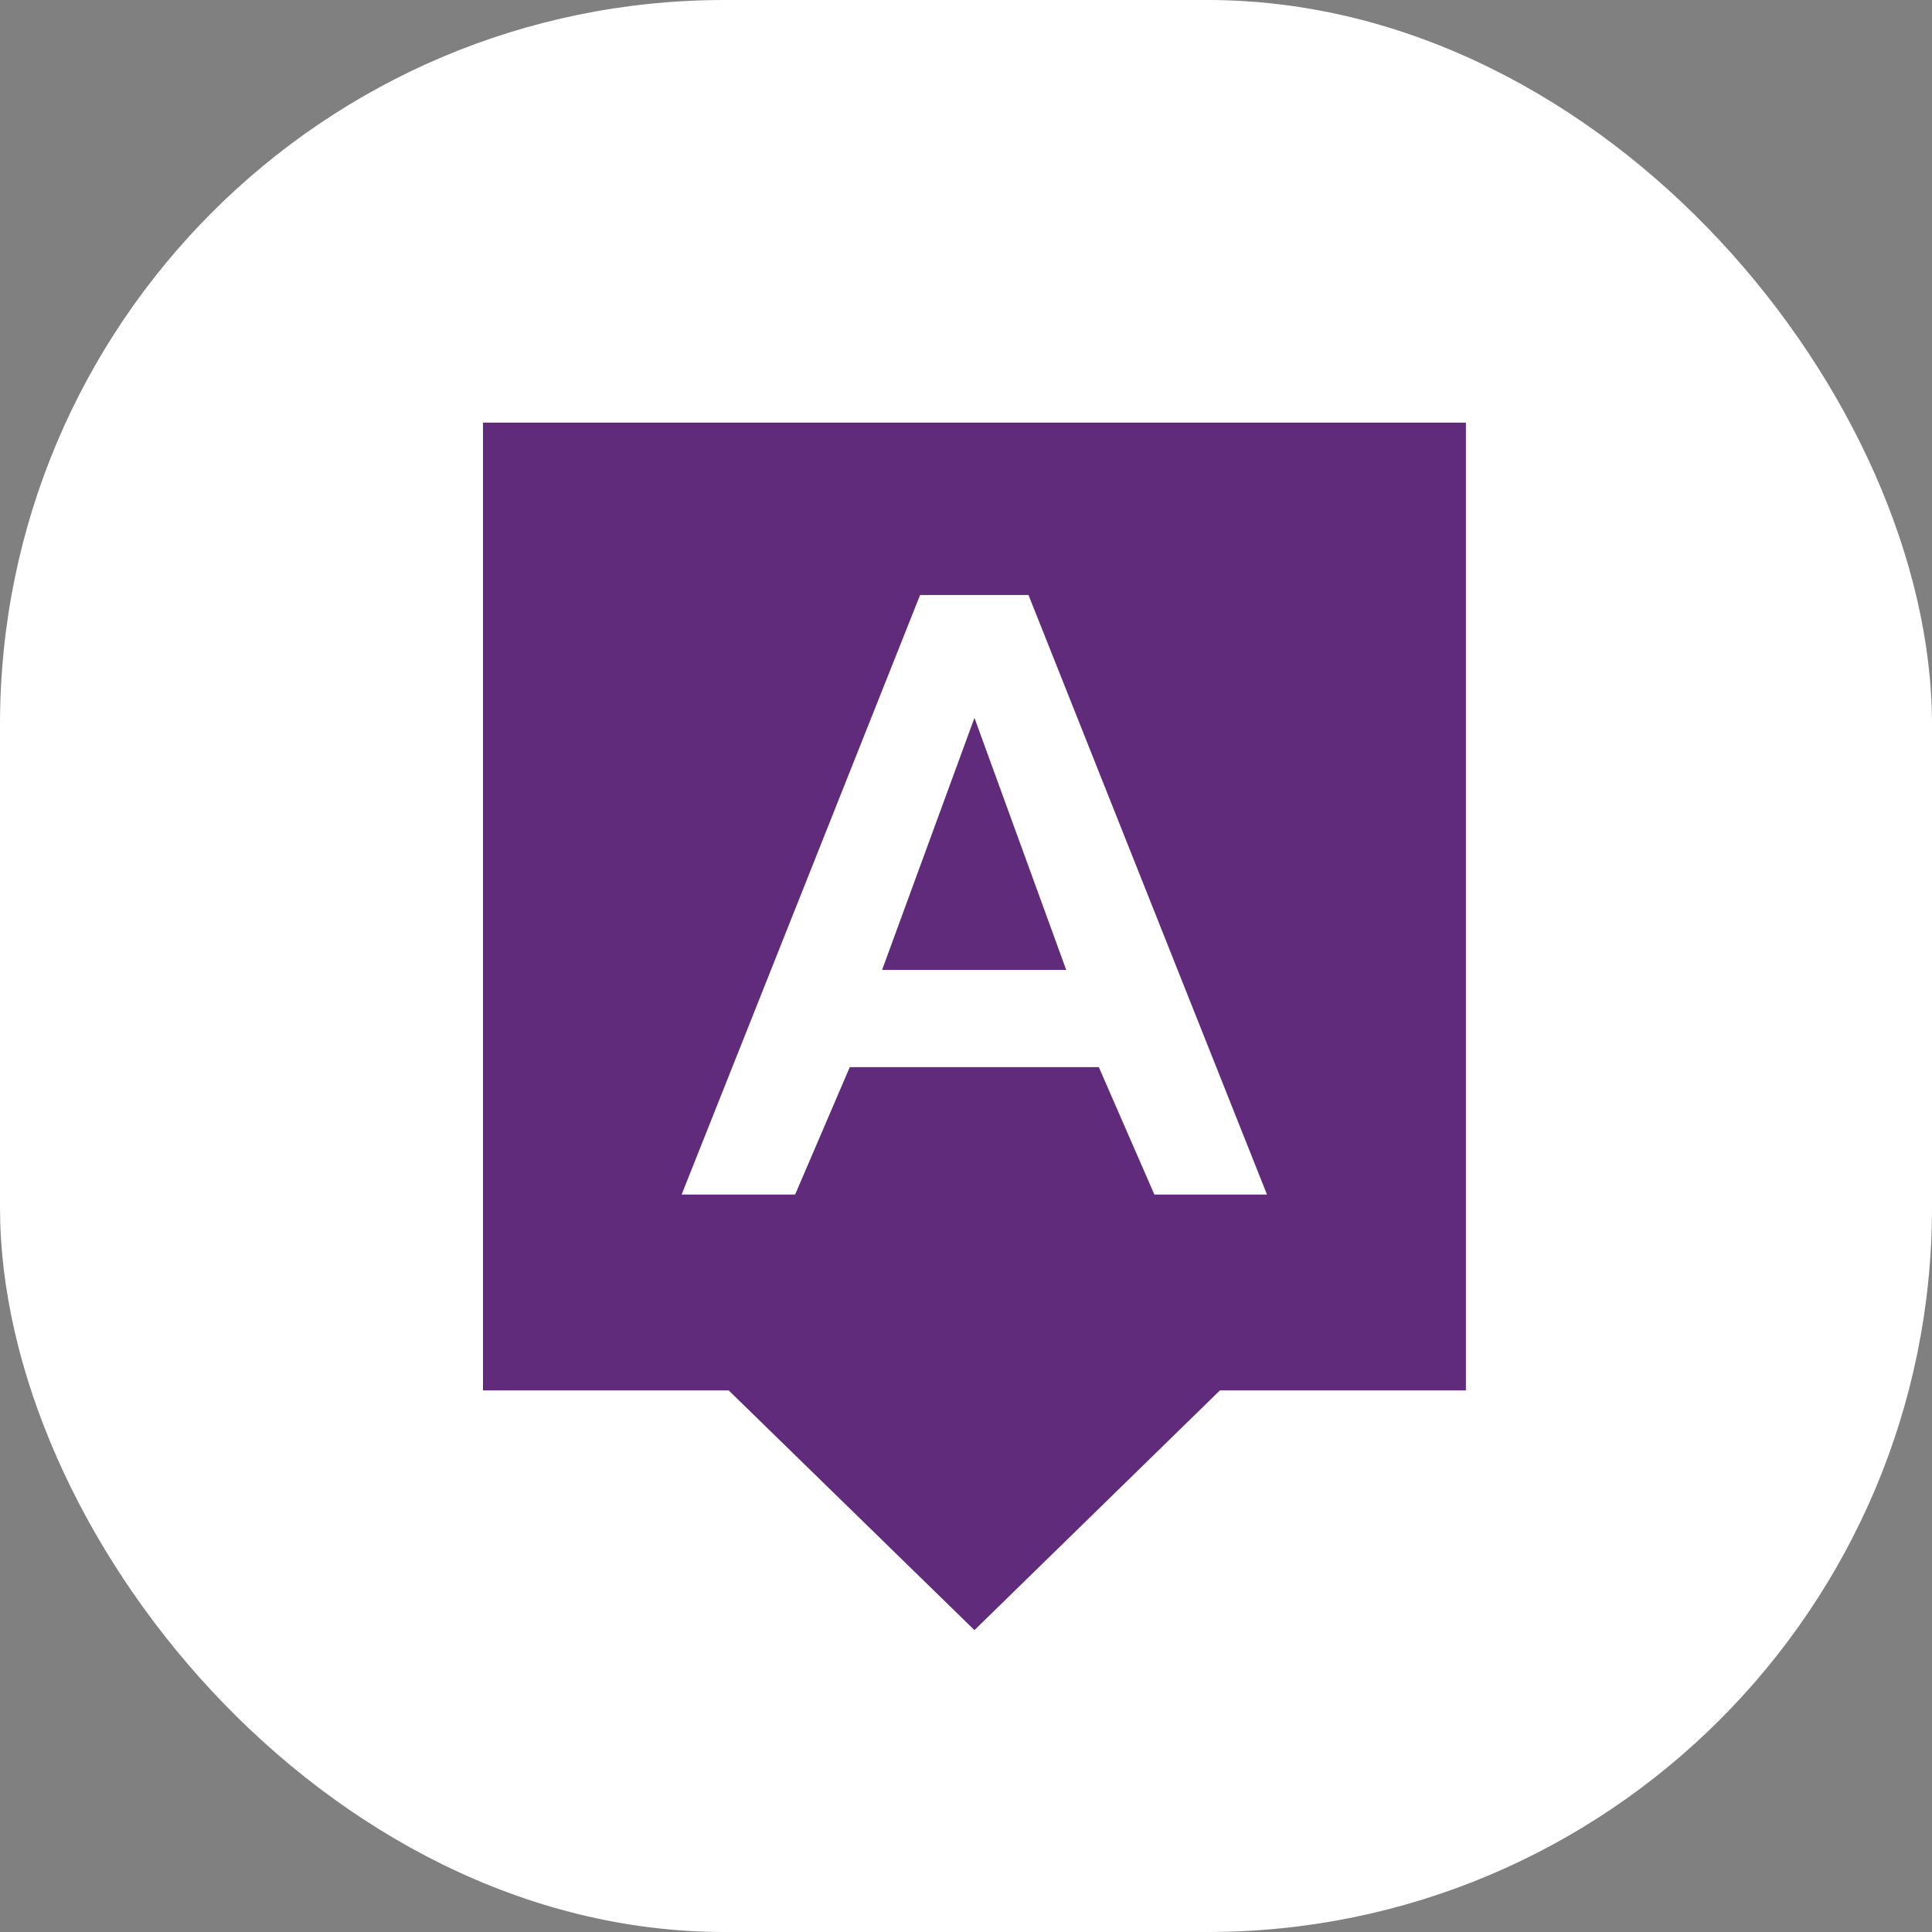
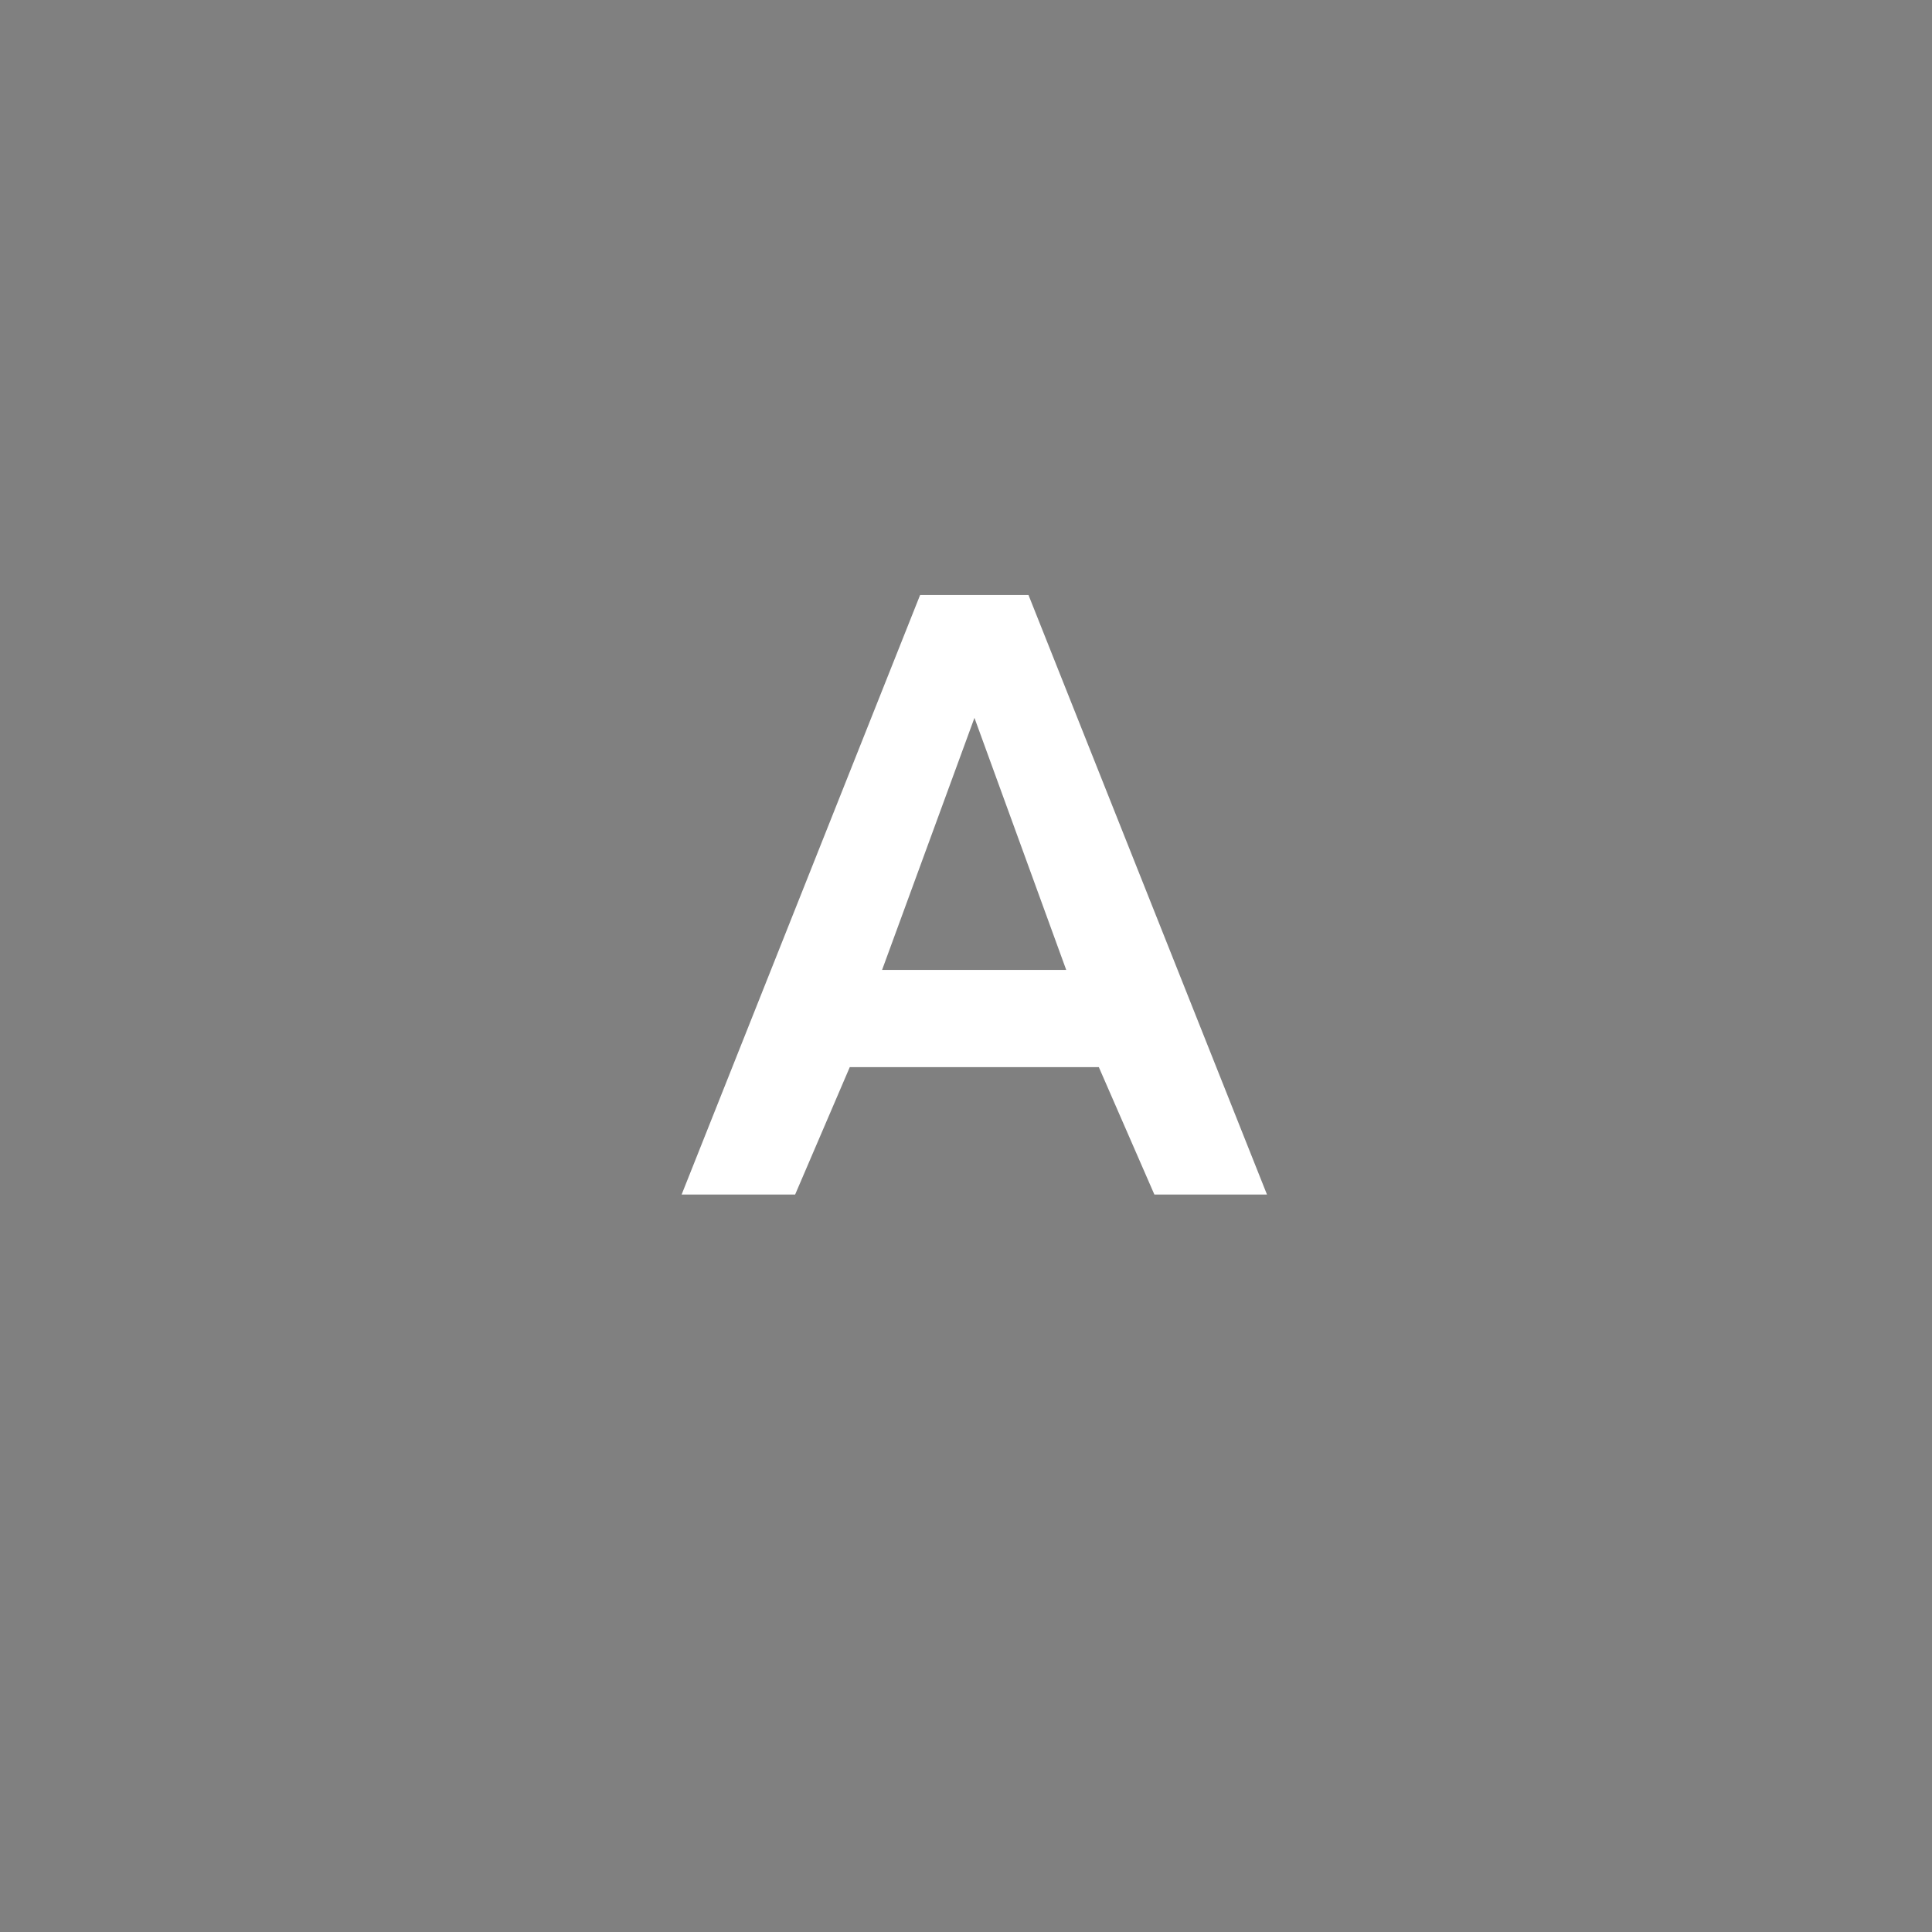
<svg xmlns="http://www.w3.org/2000/svg" width="64" height="64" viewBox="0 0 64 64" fill="none">
  <rect x="0" y="0" width="64" height="64" fill="#808080" stroke="none" />
  <desc>
			Created with Pixso.
	</desc>
  <defs>
    <clipPath id="clip331_328">
      <rect id="Без названия (1)" width="33" height="40" transform="translate(16 14)" fill="white" fill-opacity="0" />
    </clipPath>
    <clipPath id="clip331_327">
      <rect id="Product=Алгоритмика" rx="24" width="64" height="64" fill="white" fill-opacity="0" />
    </clipPath>
  </defs>
-   <rect id="Product=Алгоритмика" rx="24" width="64" height="64" fill="#FFFFFF" fill-opacity="1" />
  <g clip-path="url(#clip331_327)">
    <g clip-path="url(#clip331_328)">
-       <path id="path" d="M48.56 14L16 14L16 46.06L24.14 46.06L32.28 54L40.41 46.06L48.56 46.06L48.56 14Z" fill="#602B7A" fill-opacity="1" fill-rule="nonzero" />
      <path id="path" d="M38.24 39.57L36.4 35.35L28.15 35.35L26.34 39.57L22.58 39.57L30.48 19.71L34.07 19.71L41.97 39.57L38.24 39.57ZM29.22 32.13L35.32 32.13L32.28 23.78L29.22 32.13Z" fill="#FFFFFF" fill-opacity="1" fill-rule="nonzero" />
    </g>
  </g>
</svg>